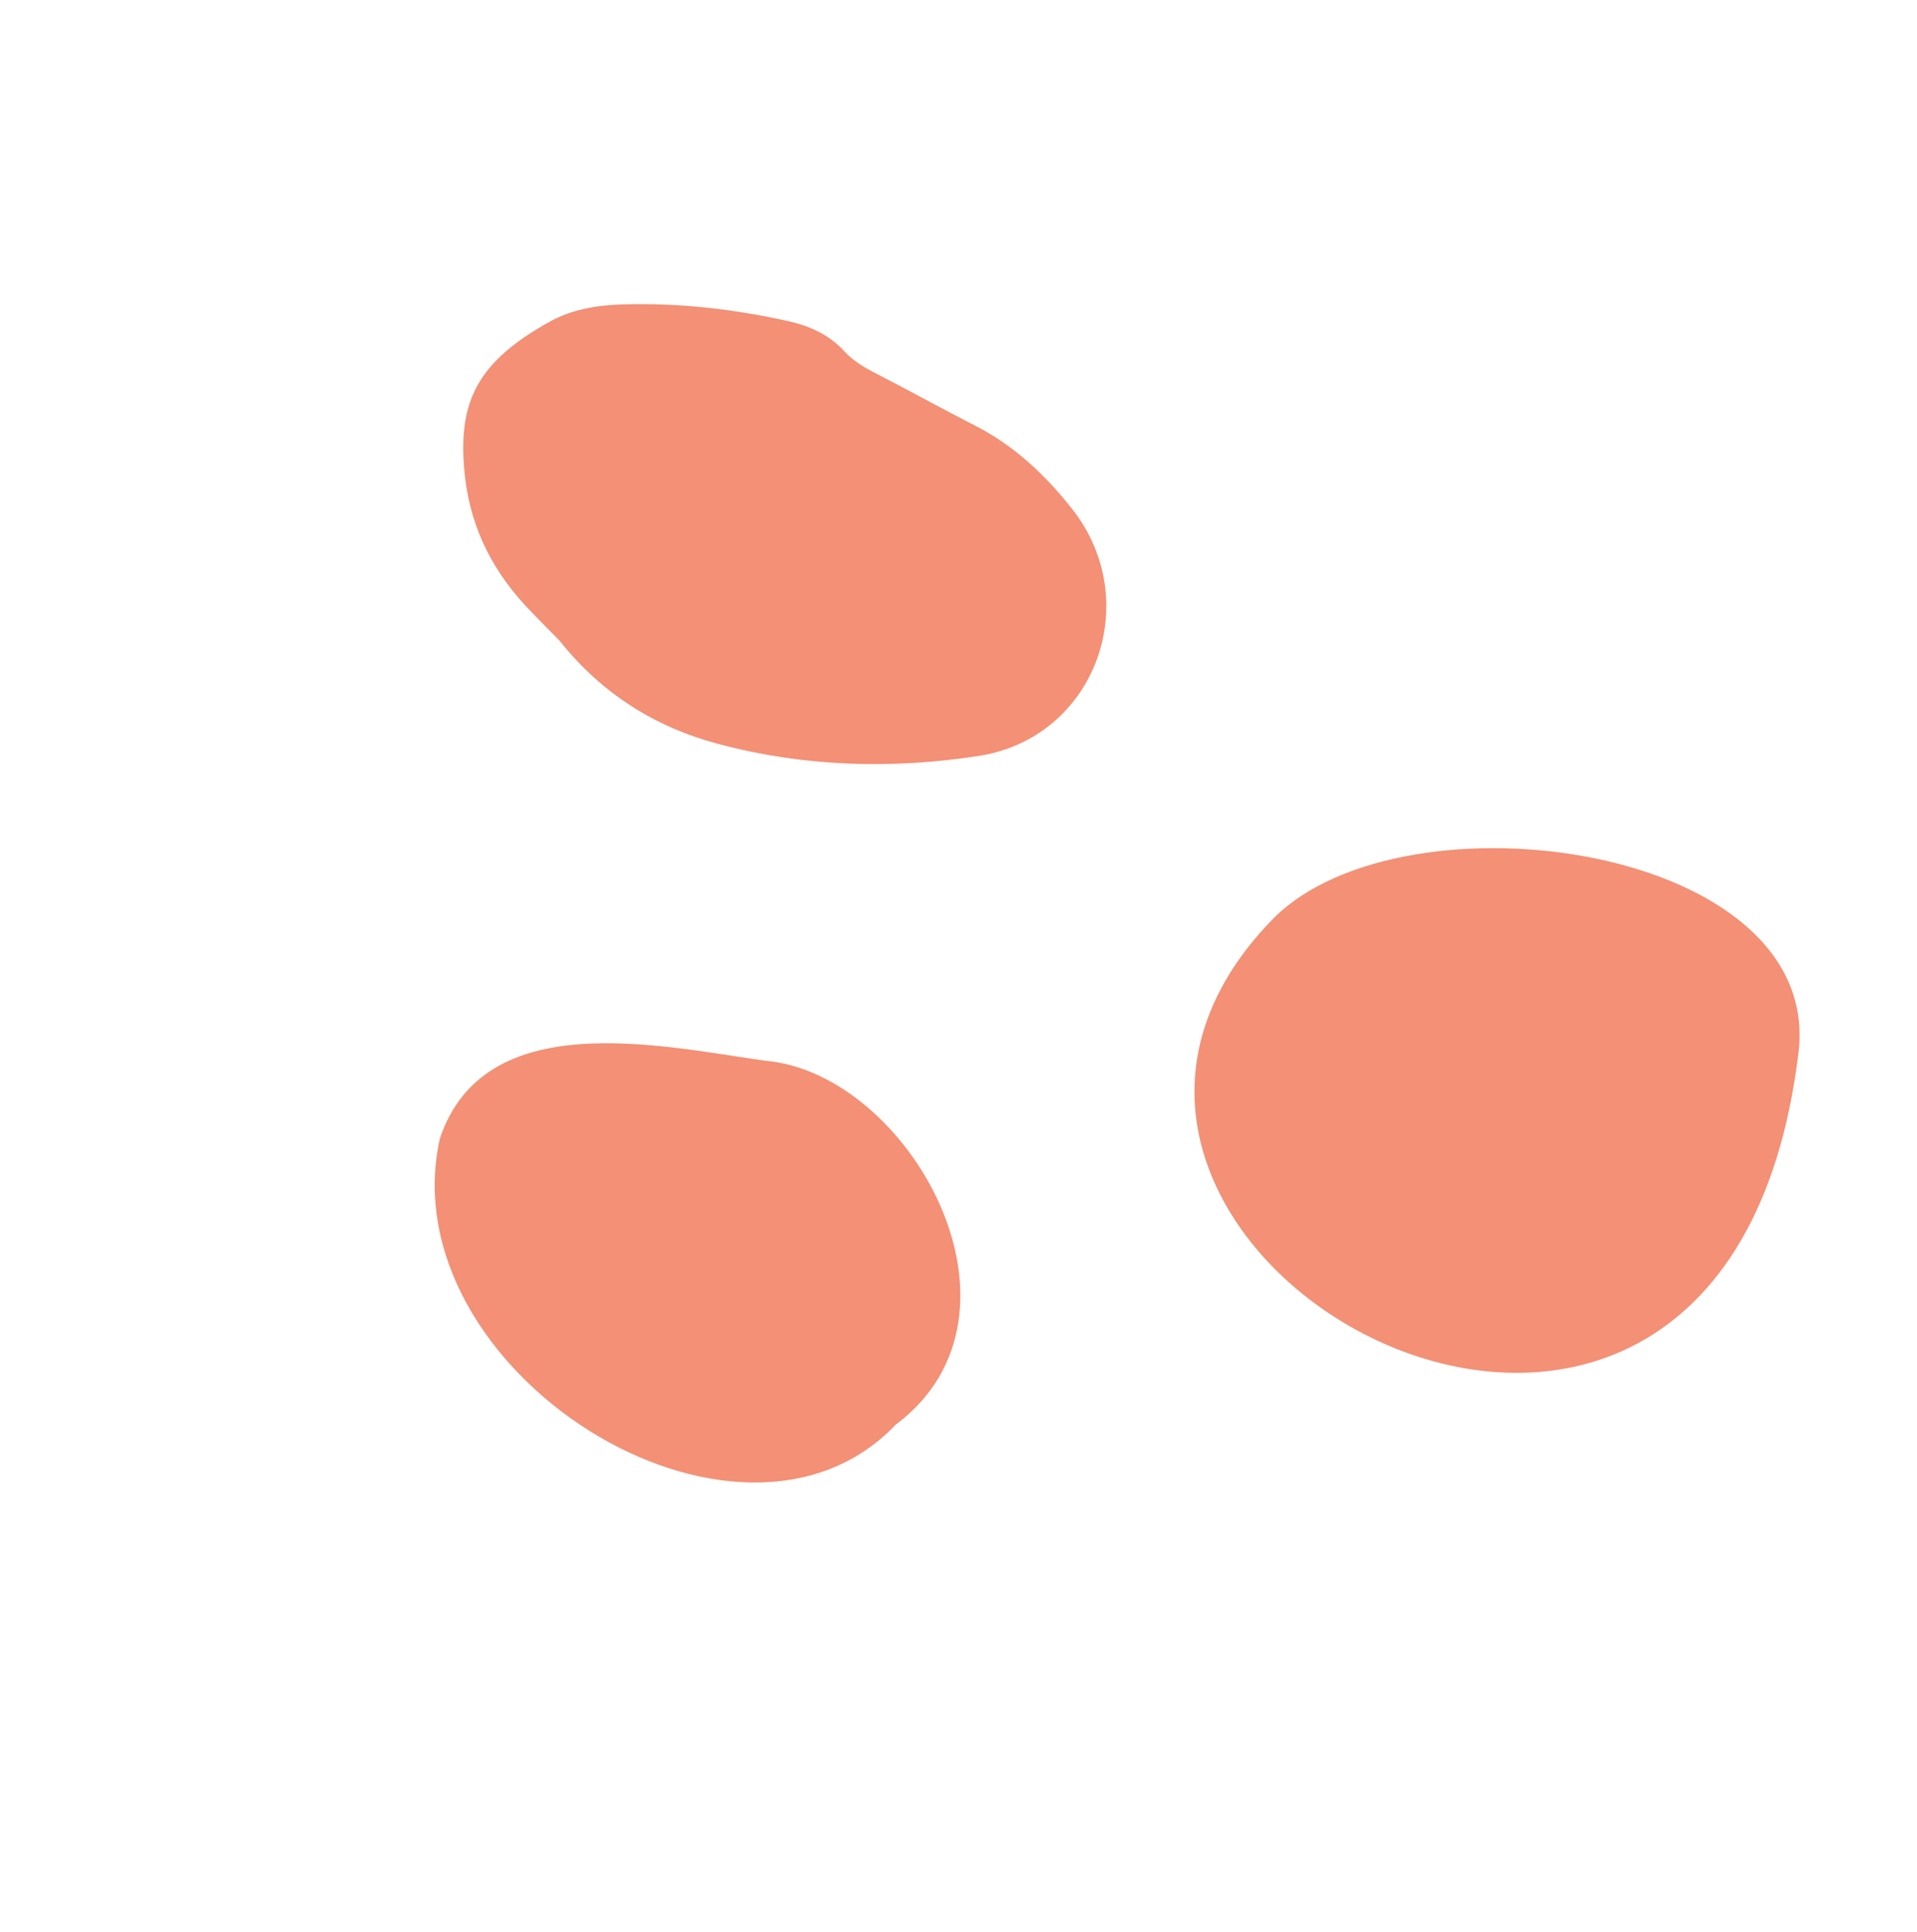
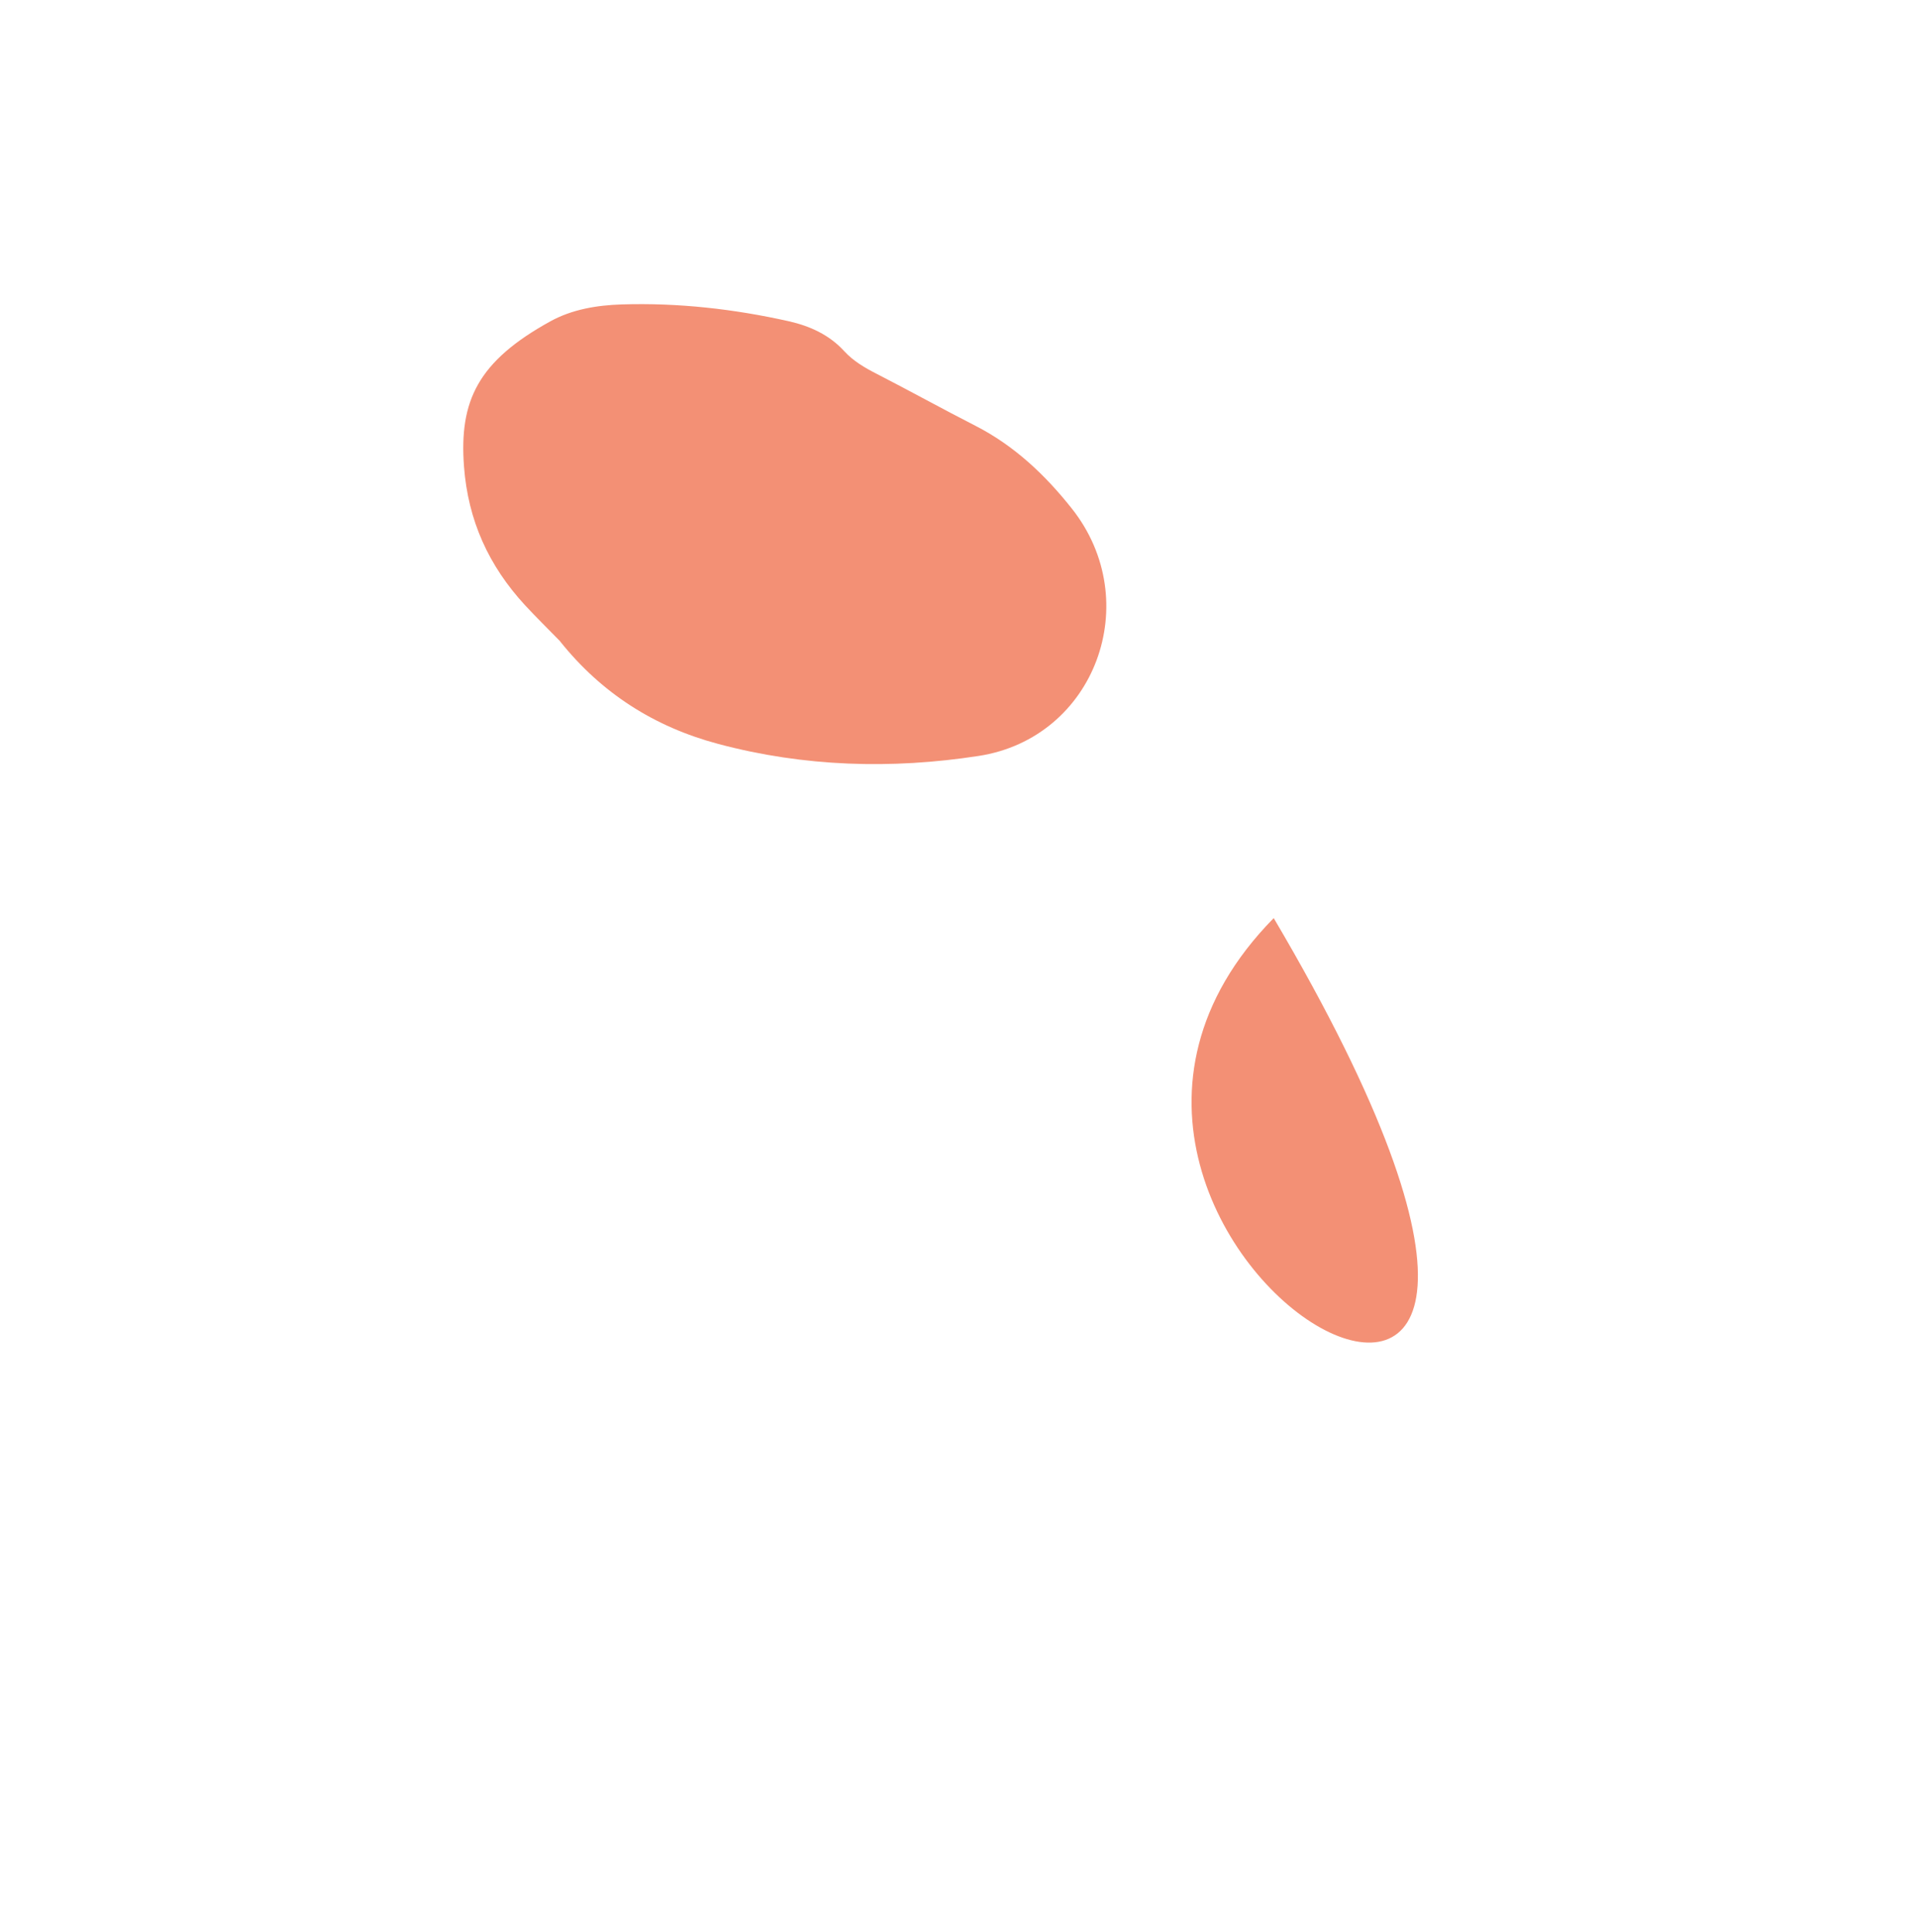
<svg xmlns="http://www.w3.org/2000/svg" width="130" height="131" viewBox="0 0 130 131" fill="none">
  <g clip-path="url(#clip0_71_7557)">
    <path d="M37.985 43.478C37.19 42.662 36.372 41.862 35.598 41.027C33.146 38.366 31.738 35.289 31.465 31.62C31.136 27.18 32.398 24.501 37.319 21.788C38.794 20.974 40.483 20.693 42.168 20.64C45.994 20.521 49.765 20.946 53.491 21.78C54.931 22.107 56.23 22.696 57.249 23.807C57.88 24.494 58.659 24.942 59.479 25.36C61.709 26.506 63.907 27.723 66.142 28.865C68.776 30.21 70.878 32.199 72.679 34.472C77.68 40.773 74.269 50.034 66.365 51.252C60.473 52.16 54.54 51.995 48.708 50.438C44.362 49.28 40.785 46.991 37.981 43.481L37.985 43.478Z" fill="#F39075" />
-     <path d="M86.376 62.246C95.315 53.343 123.658 57.304 121.964 71.366C116.842 113.895 64.349 84.654 86.376 62.246Z" fill="#F39075" />
-     <path d="M60.761 96.572C50.066 107.84 26.333 92.937 29.829 77.19C32.85 68.201 44.685 70.89 51.894 71.917C61.678 72.756 70.796 89.033 60.765 96.576L60.761 96.572Z" fill="#F39075" />
+     <path d="M86.376 62.246C116.842 113.895 64.349 84.654 86.376 62.246Z" fill="#F39075" />
  </g>
  <defs>
    <clipPath id="clip0_71_7557">
      <rect width="102.391" height="80.835" fill="white" transform="translate(58.003 0.711) rotate(45.75)" />
    </clipPath>
  </defs>
</svg>